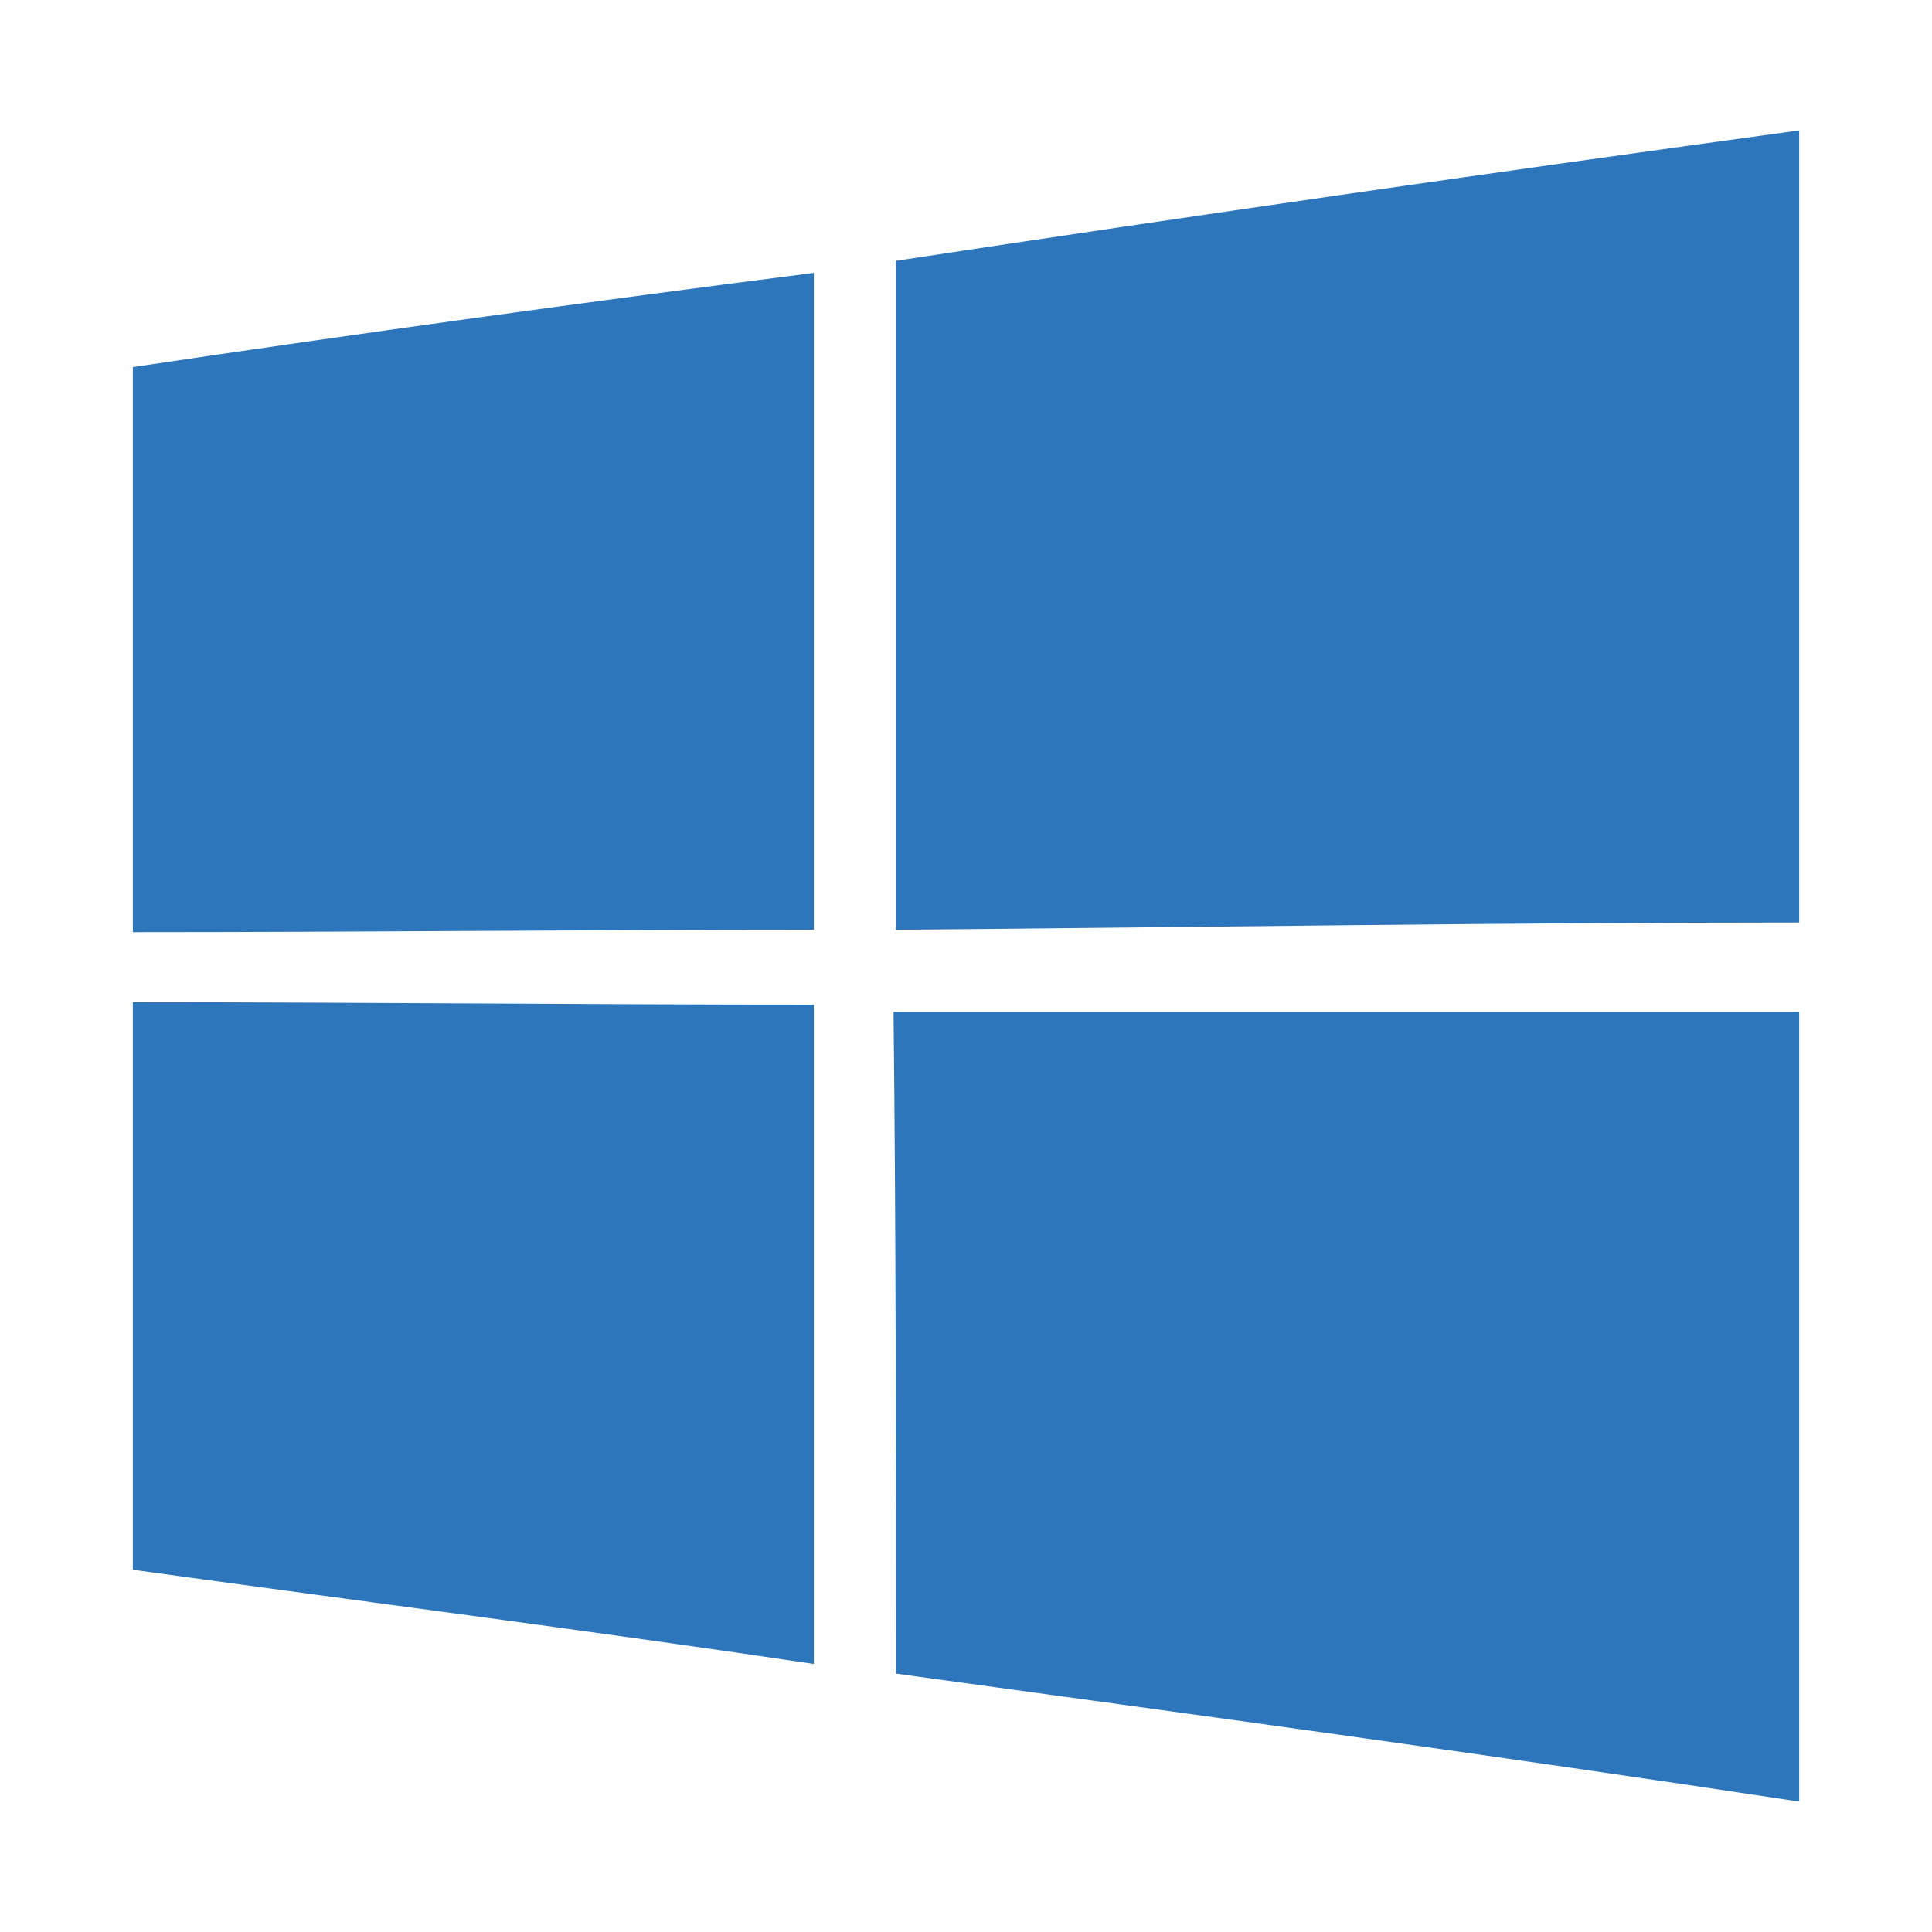
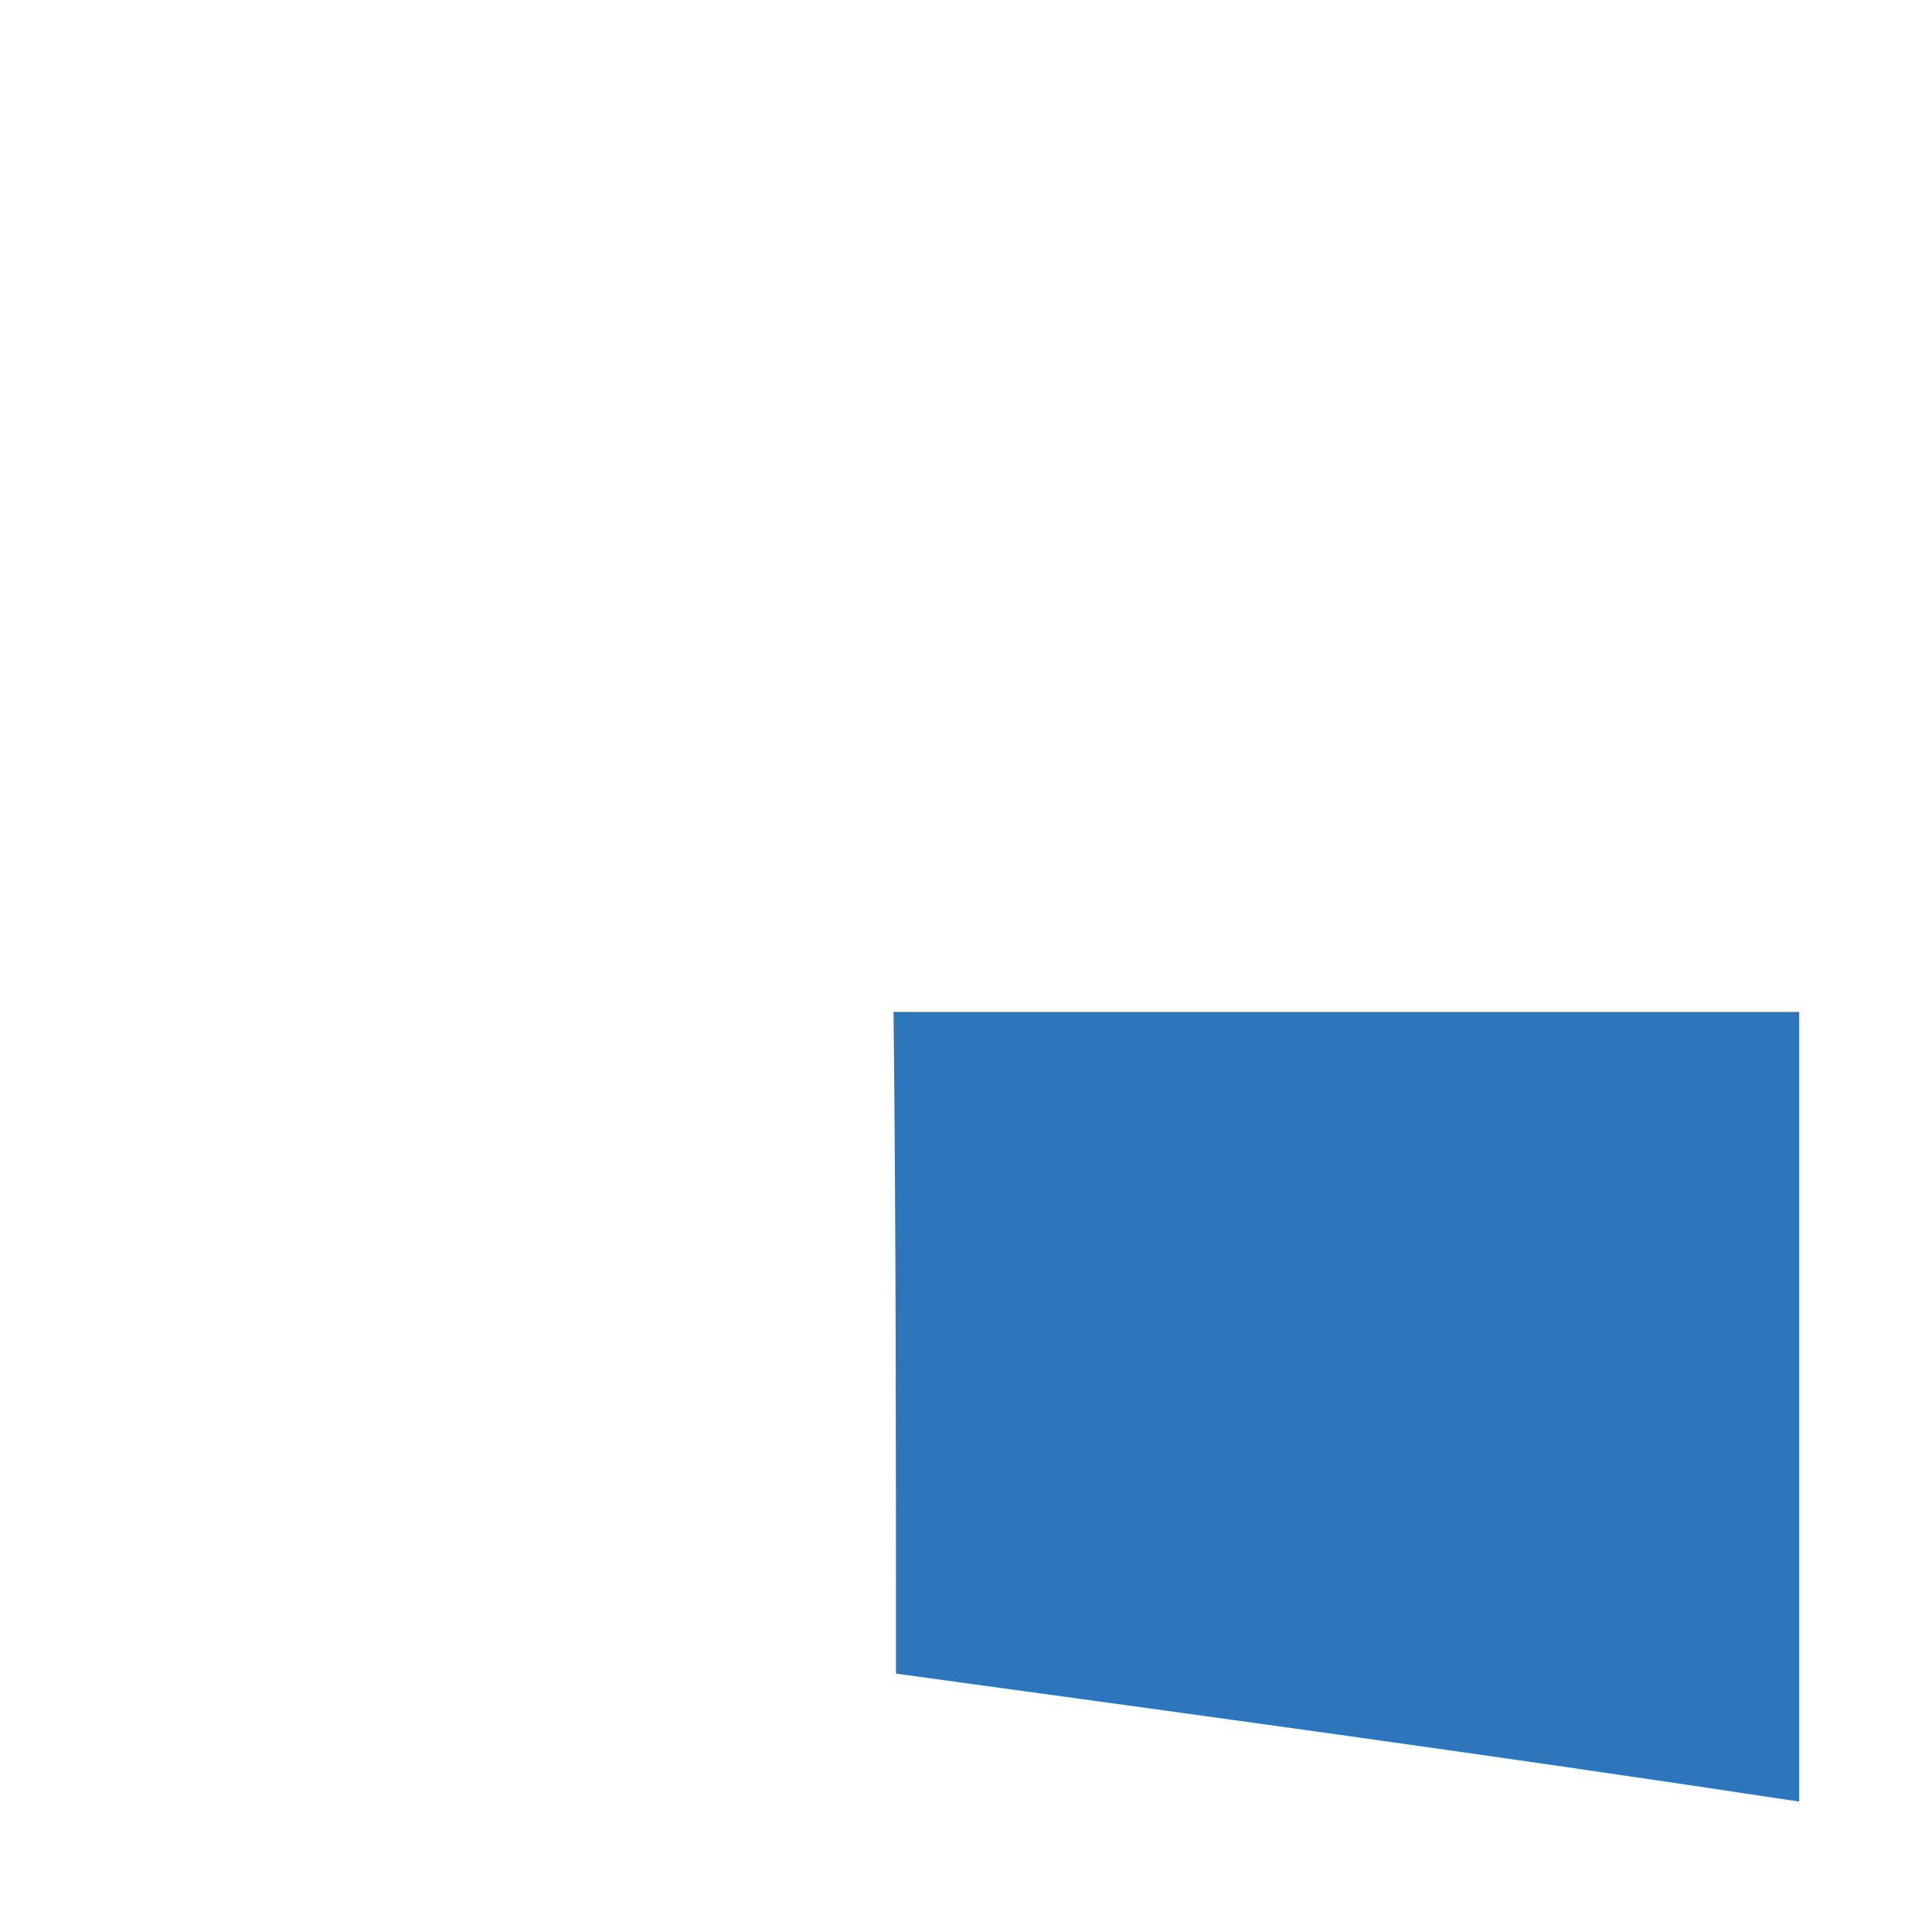
<svg xmlns="http://www.w3.org/2000/svg" version="1.1" id="Layer_1" x="0px" y="0px" viewBox="0 0 80 80" style="enable-background:new 0 0 80 80;" xml:space="preserve">
  <style type="text/css">
	.st0{fill:#2E76BB;}
</style>
  <g id="fkDyKy_1_">
</g>
  <g>
-     <path id="path5" class="st0" d="M37.1,10.8c12.5-1.9,25-3.7,37.4-5.4c0,10.9,0,21.9,0,32.8c-12.5,0-25,0.2-37.4,0.3   C37.1,29.2,37.1,20,37.1,10.8L37.1,10.8z" />
-     <path id="path7" class="st0" d="M5.5,15.2c9.4-1.4,18.8-2.7,28.2-3.9c0,9.1,0,18.1,0,27.2c-9.4,0-18.8,0.1-28.2,0.1V15.2L5.5,15.2z   " />
-     <path id="path29" class="st0" d="M5.5,41.5c9.4,0,18.8,0.1,28.2,0.1c0,9.1,0,18.2,0,27.3c-9.4-1.4-18.8-2.6-28.2-3.9V41.5z" />
    <path id="path31" class="st0" d="M37,41.9c12.5,0,25,0,37.5,0c0,10.9,0,21.8,0,32.7c-12.5-1.9-25-3.6-37.4-5.3   C37.1,60.2,37.1,51,37,41.9z" />
  </g>
</svg>